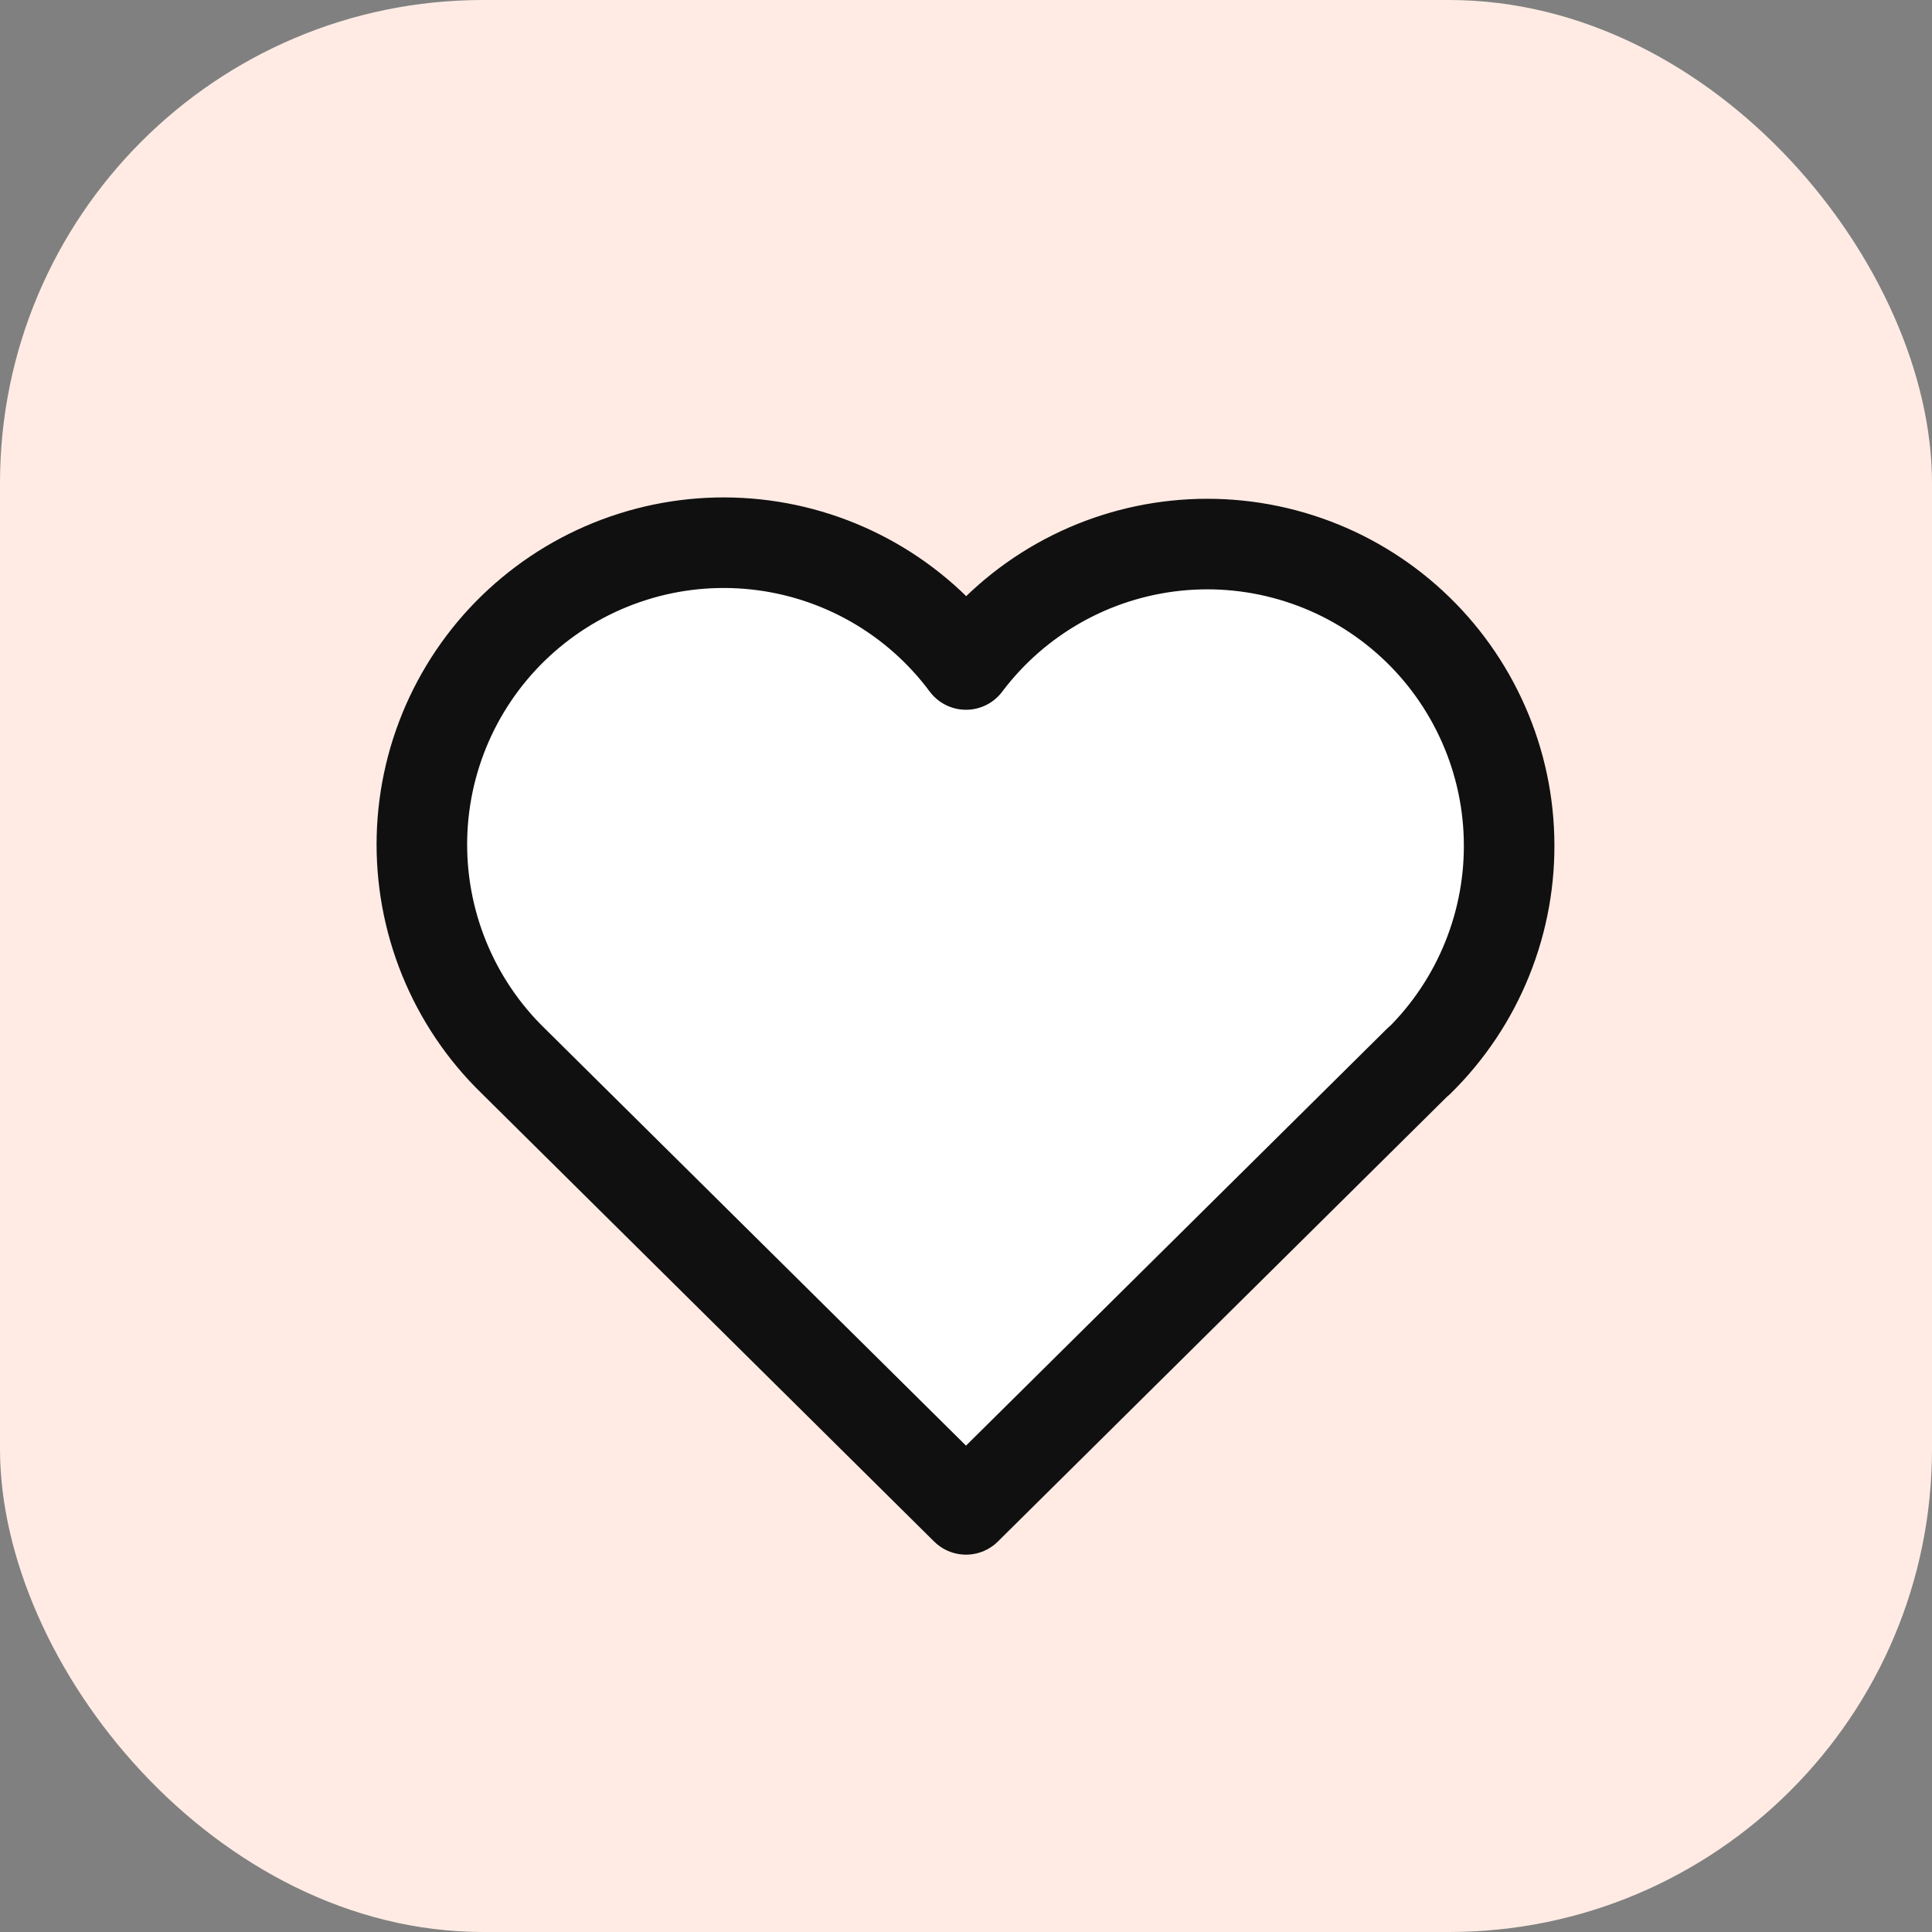
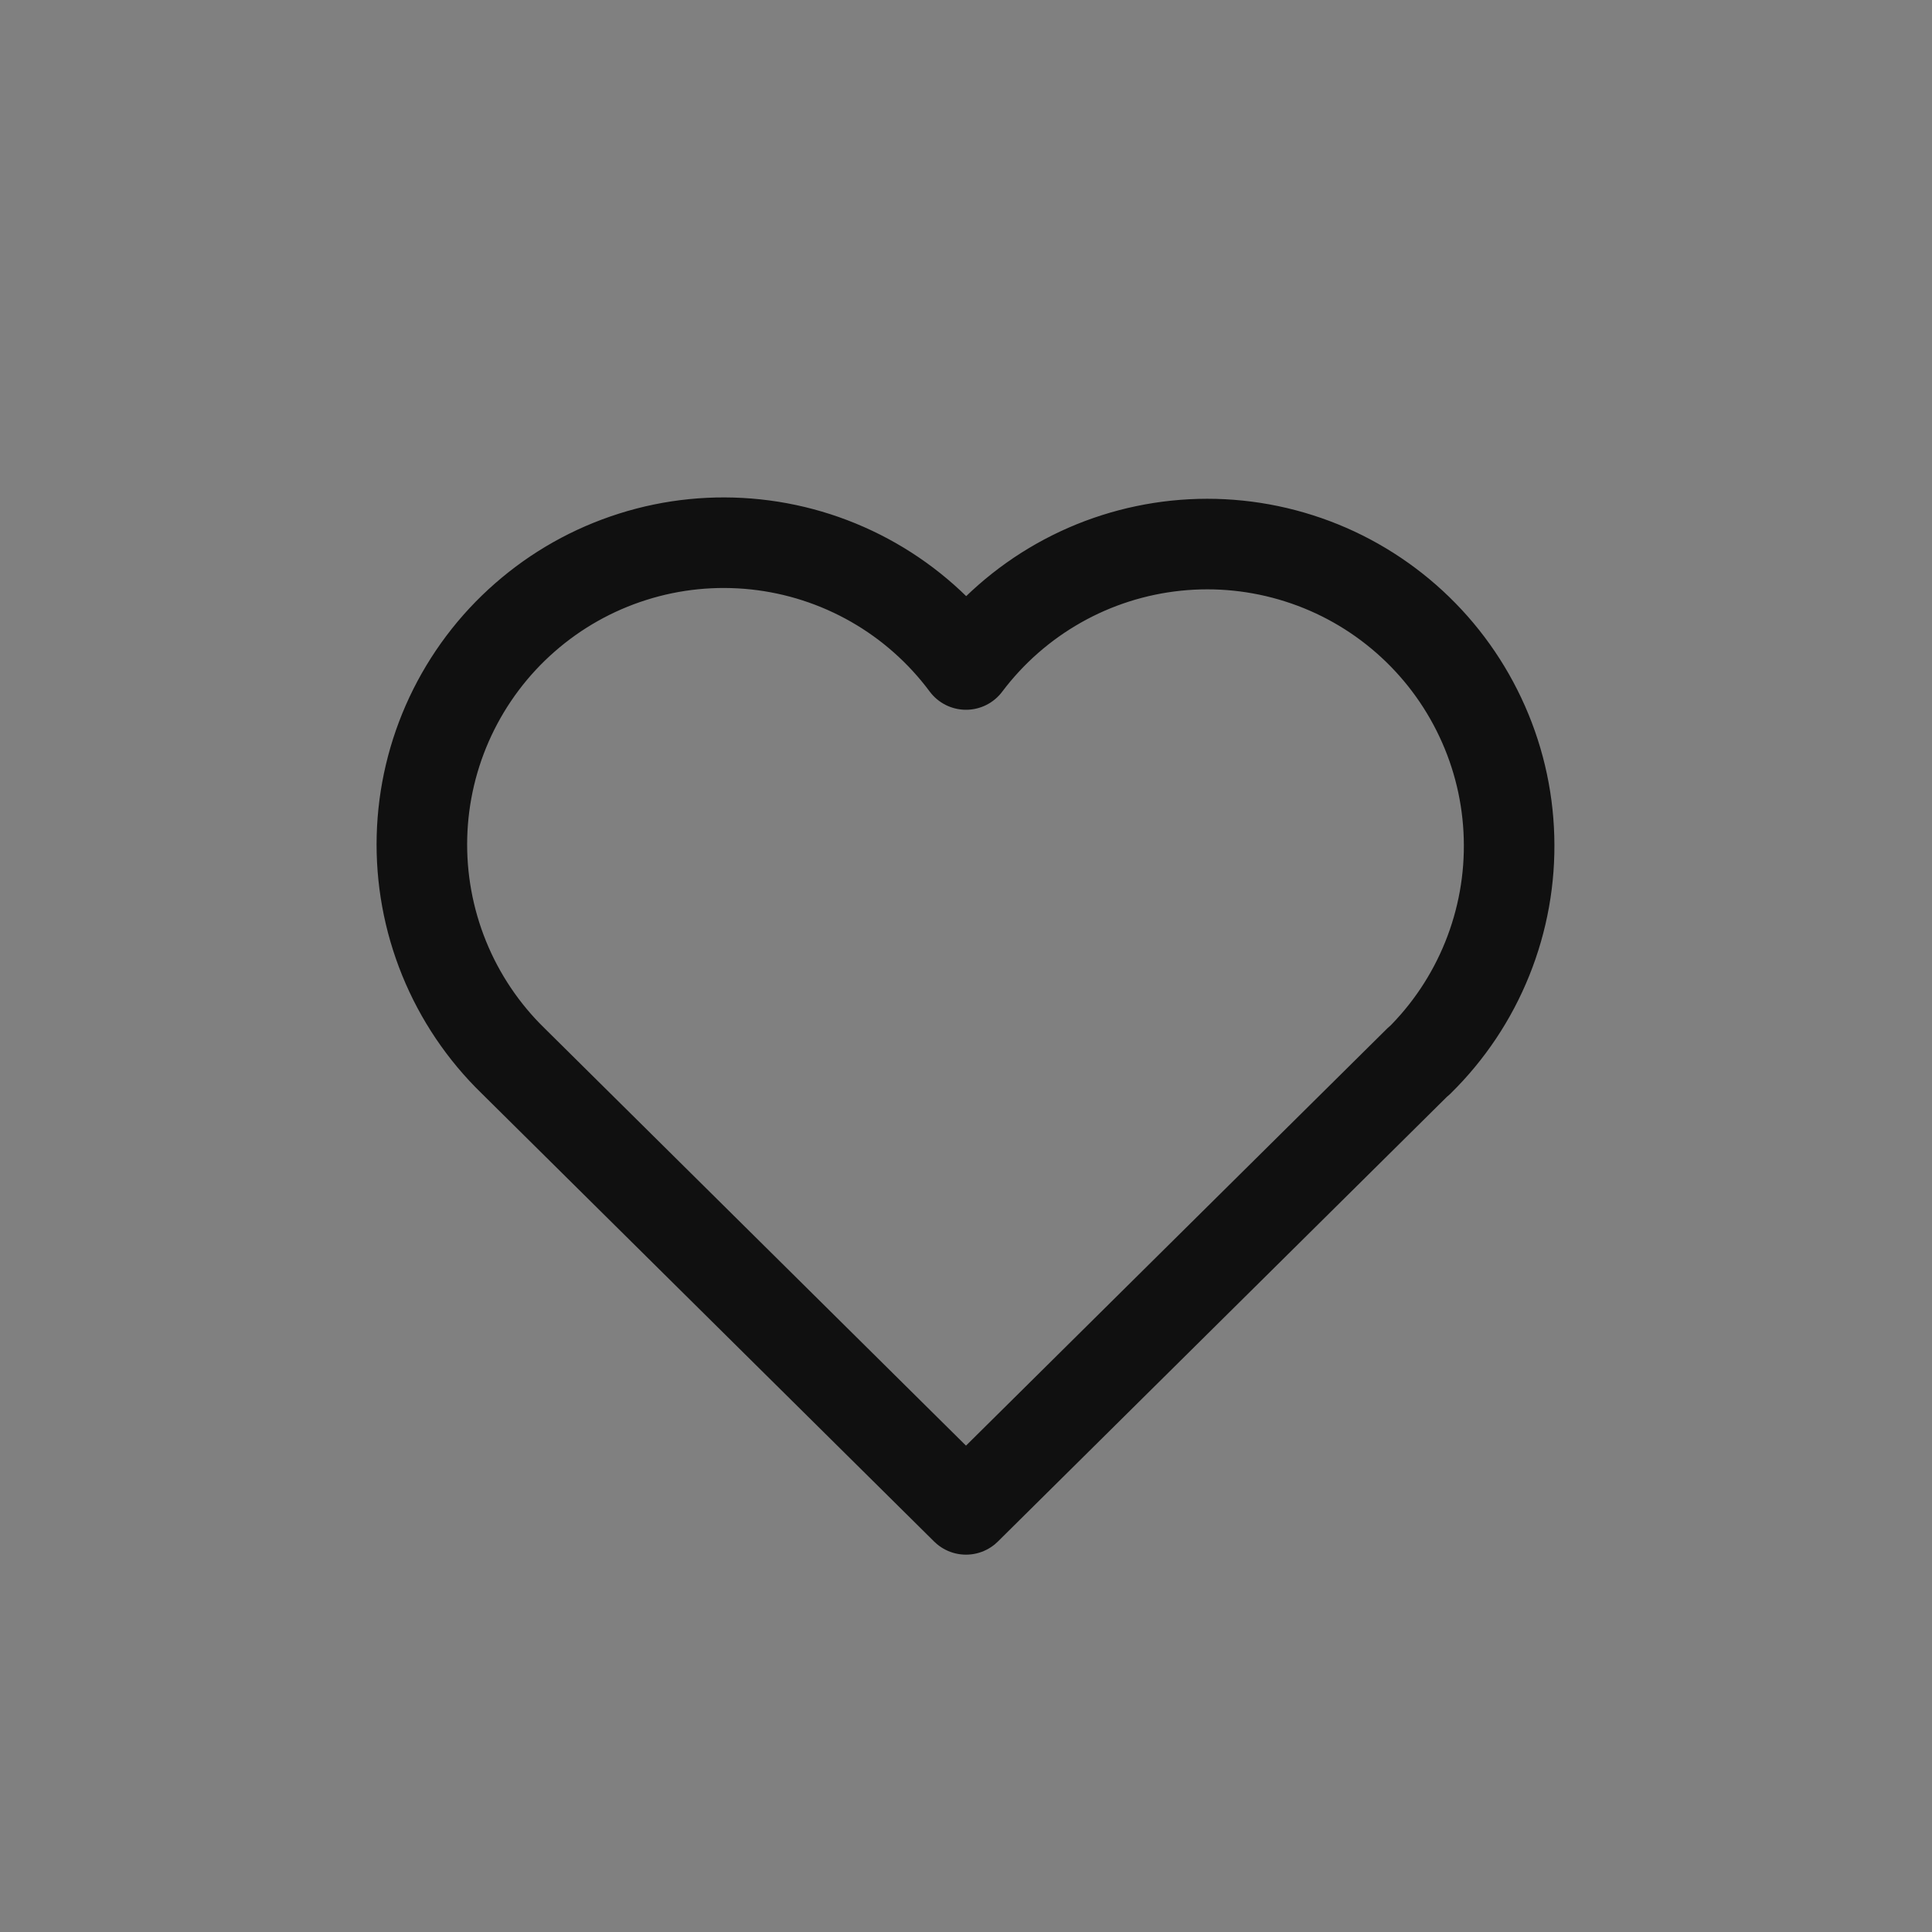
<svg xmlns="http://www.w3.org/2000/svg" width="32" height="32" viewBox="0 0 32 32" fill="none">
  <rect x="0" y="0" width="32" height="32" fill="#808080" stroke="none" />
-   <rect width="32" height="32" rx="8" fill="#FFEBE4" />
  <g clip-path="url(#clip0_5349_10773)">
-     <path d="M23.5 17.572L16 25L8.5 17.572M8.5 17.572C8.005 17.091 7.616 16.512 7.356 15.873C7.096 15.233 6.971 14.547 6.989 13.857C7.007 13.167 7.168 12.488 7.461 11.864C7.755 11.239 8.174 10.681 8.694 10.227C9.213 9.772 9.821 9.43 10.479 9.222C11.137 9.013 11.831 8.944 12.517 9.017C13.204 9.09 13.868 9.305 14.467 9.647C15.066 9.989 15.588 10.452 16 11.006C16.414 10.456 16.936 9.998 17.535 9.659C18.134 9.32 18.797 9.109 19.481 9.038C20.165 8.967 20.857 9.038 21.513 9.247C22.169 9.455 22.774 9.797 23.292 10.251C23.809 10.704 24.227 11.259 24.52 11.882C24.814 12.505 24.975 13.181 24.994 13.869C25.014 14.557 24.891 15.241 24.634 15.879C24.377 16.518 23.991 17.096 23.5 17.578" fill="white" />
    <path d="M23.5 17.572L16 25L8.5 17.572C8.005 17.091 7.616 16.512 7.356 15.873C7.096 15.233 6.971 14.547 6.989 13.857C7.007 13.167 7.168 12.488 7.461 11.864C7.755 11.239 8.174 10.681 8.694 10.227C9.213 9.772 9.821 9.43 10.479 9.222C11.137 9.013 11.831 8.944 12.517 9.017C13.204 9.09 13.868 9.305 14.467 9.647C15.066 9.989 15.588 10.452 16 11.006C16.414 10.456 16.936 9.998 17.535 9.659C18.134 9.32 18.797 9.109 19.481 9.038C20.165 8.967 20.857 9.038 21.513 9.247C22.169 9.455 22.774 9.797 23.292 10.251C23.809 10.704 24.227 11.259 24.52 11.882C24.814 12.505 24.975 13.181 24.994 13.869C25.014 14.557 24.891 15.241 24.634 15.879C24.377 16.518 23.991 17.096 23.5 17.578" stroke="#101010" stroke-width="1.5" stroke-linecap="round" stroke-linejoin="round" />
  </g>
  <defs>
    <clipPath id="clip0_5349_10773">
      <rect width="24" height="24" fill="white" transform="translate(4 4)" />
    </clipPath>
  </defs>
</svg>